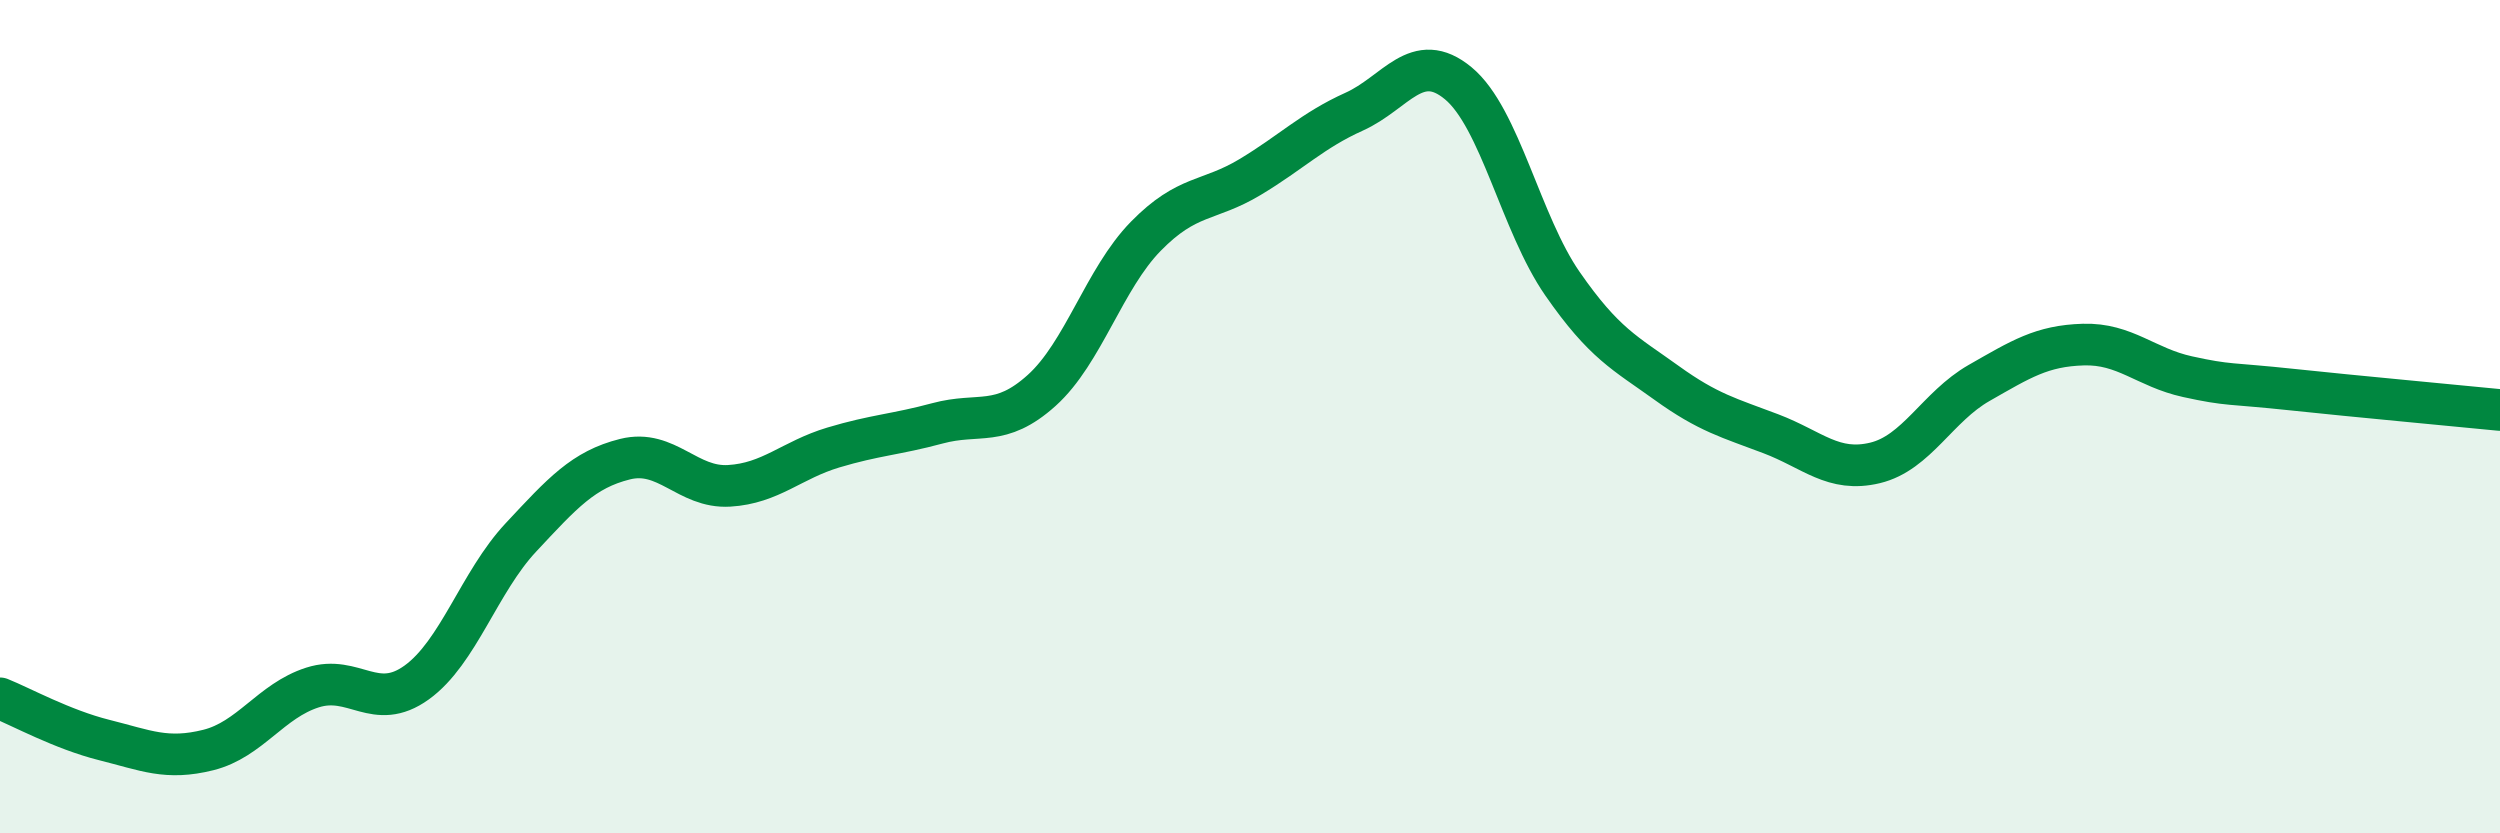
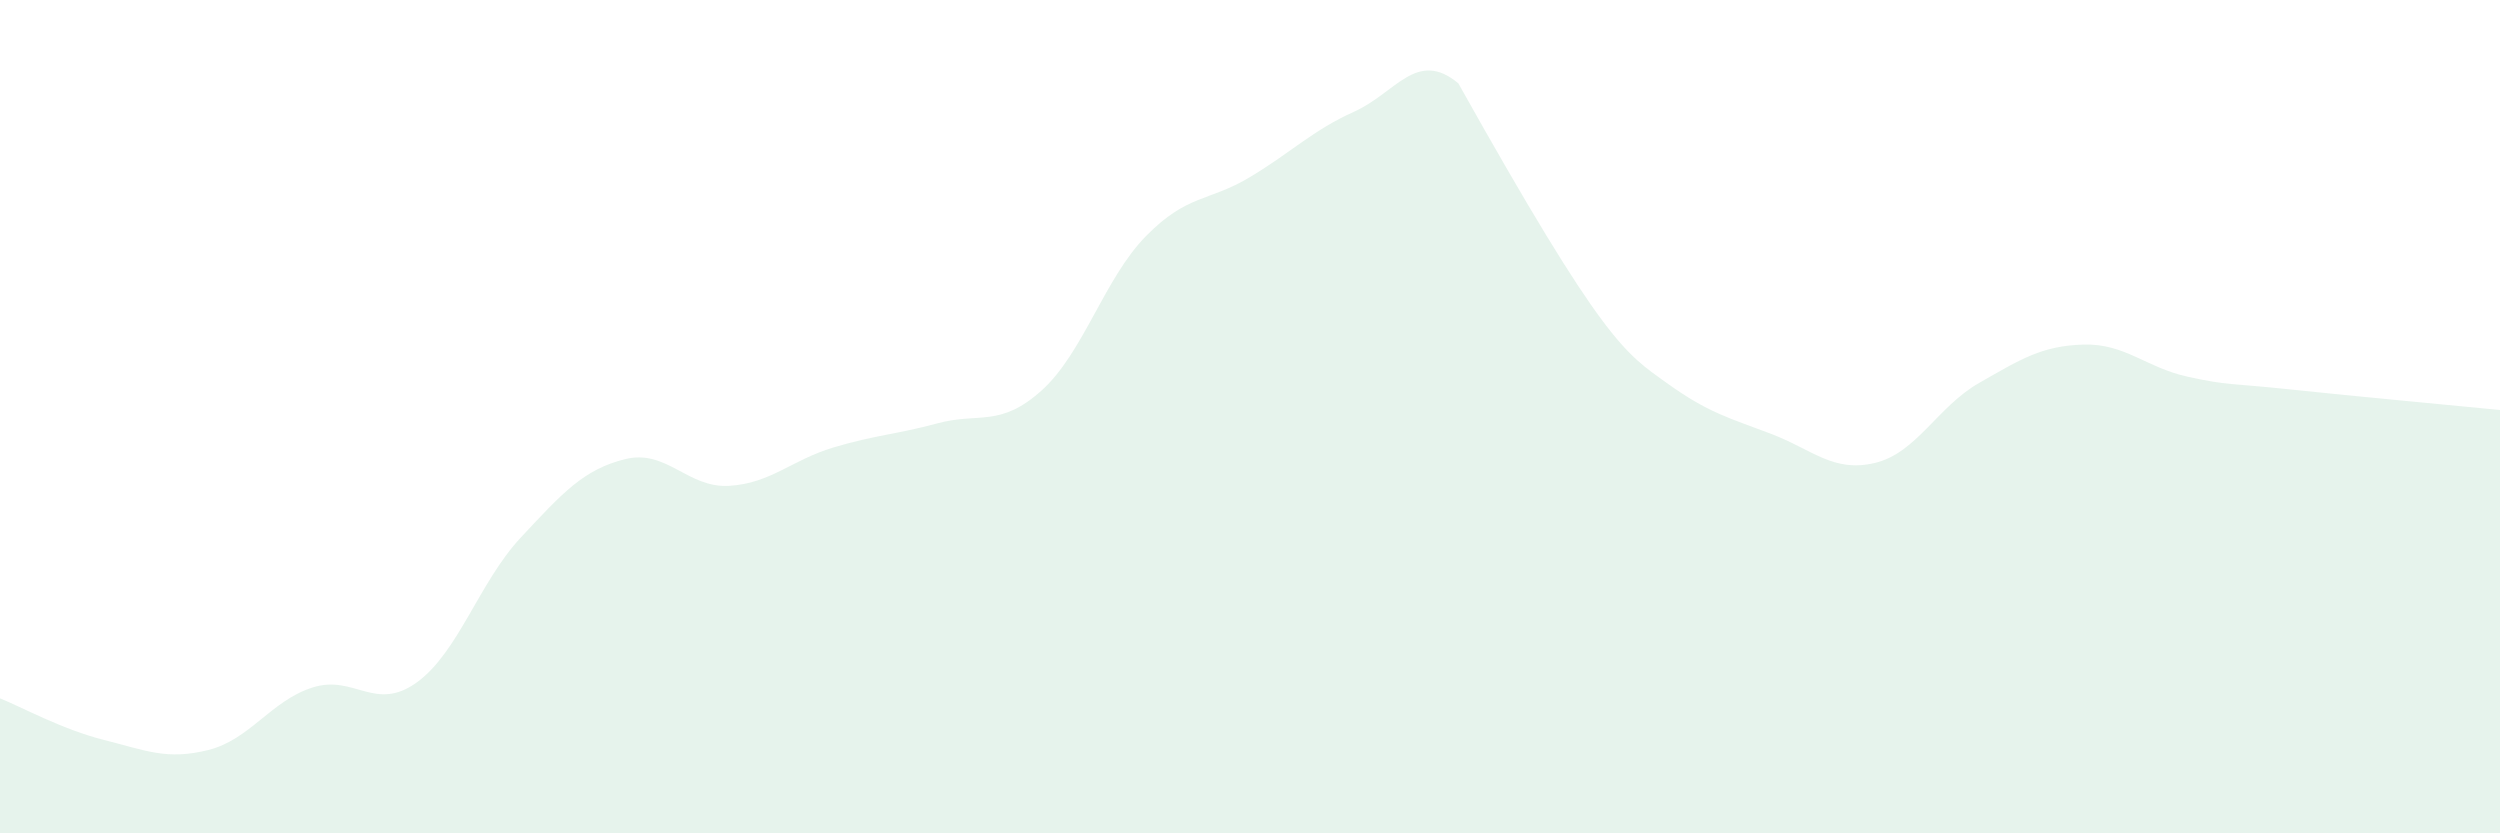
<svg xmlns="http://www.w3.org/2000/svg" width="60" height="20" viewBox="0 0 60 20">
-   <path d="M 0,16.76 C 0.5,16.96 1.5,17.51 2.5,17.76 C 3.5,18.01 4,18.25 5,18 C 6,17.75 6.5,16.82 7.5,16.5 C 8.5,16.18 9,17.1 10,16.38 C 11,15.66 11.5,13.97 12.5,12.9 C 13.5,11.83 14,11.27 15,11.02 C 16,10.77 16.5,11.72 17.5,11.66 C 18.5,11.6 19,11.04 20,10.74 C 21,10.44 21.5,10.43 22.5,10.16 C 23.5,9.89 24,10.27 25,9.37 C 26,8.47 26.5,6.69 27.5,5.67 C 28.5,4.65 29,4.85 30,4.25 C 31,3.65 31.5,3.13 32.5,2.68 C 33.5,2.23 34,1.17 35,2 C 36,2.83 36.5,5.37 37.5,6.81 C 38.5,8.25 39,8.47 40,9.19 C 41,9.91 41.5,10.03 42.5,10.41 C 43.5,10.79 44,11.35 45,11.11 C 46,10.87 46.5,9.76 47.5,9.19 C 48.5,8.62 49,8.3 50,8.27 C 51,8.24 51.5,8.82 52.5,9.04 C 53.5,9.26 53.5,9.19 55,9.35 C 56.5,9.51 59,9.74 60,9.84L60 20L0 20Z" fill="#008740" opacity="0.1" stroke-linecap="round" stroke-linejoin="round" />
-   <path d="M 0,16.76 C 0.5,16.96 1.5,17.51 2.5,17.76 C 3.5,18.01 4,18.25 5,18 C 6,17.75 6.5,16.82 7.5,16.5 C 8.5,16.18 9,17.1 10,16.38 C 11,15.66 11.5,13.97 12.5,12.9 C 13.5,11.83 14,11.27 15,11.02 C 16,10.77 16.5,11.72 17.5,11.66 C 18.5,11.6 19,11.04 20,10.74 C 21,10.44 21.5,10.43 22.5,10.16 C 23.5,9.89 24,10.27 25,9.37 C 26,8.47 26.5,6.69 27.5,5.67 C 28.5,4.65 29,4.85 30,4.25 C 31,3.65 31.5,3.13 32.5,2.68 C 33.5,2.23 34,1.17 35,2 C 36,2.83 36.5,5.37 37.5,6.81 C 38.5,8.25 39,8.47 40,9.19 C 41,9.91 41.5,10.03 42.5,10.41 C 43.5,10.79 44,11.35 45,11.11 C 46,10.87 46.5,9.76 47.5,9.19 C 48.5,8.62 49,8.3 50,8.27 C 51,8.24 51.5,8.82 52.5,9.04 C 53.5,9.26 53.5,9.19 55,9.35 C 56.5,9.51 59,9.74 60,9.84" stroke="#008740" stroke-width="1" fill="none" stroke-linecap="round" stroke-linejoin="round" />
+   <path d="M 0,16.76 C 0.5,16.96 1.5,17.51 2.5,17.76 C 3.5,18.01 4,18.25 5,18 C 6,17.75 6.5,16.82 7.5,16.5 C 8.5,16.18 9,17.1 10,16.38 C 11,15.66 11.5,13.97 12.5,12.9 C 13.5,11.83 14,11.27 15,11.02 C 16,10.77 16.5,11.72 17.5,11.66 C 18.5,11.6 19,11.04 20,10.74 C 21,10.44 21.5,10.43 22.5,10.16 C 23.5,9.89 24,10.27 25,9.37 C 26,8.47 26.5,6.69 27.5,5.67 C 28.5,4.65 29,4.85 30,4.25 C 31,3.65 31.5,3.13 32.5,2.68 C 33.5,2.23 34,1.17 35,2 C 38.5,8.25 39,8.47 40,9.19 C 41,9.91 41.5,10.03 42.5,10.41 C 43.5,10.79 44,11.35 45,11.11 C 46,10.87 46.5,9.76 47.5,9.19 C 48.5,8.62 49,8.3 50,8.27 C 51,8.24 51.5,8.82 52.5,9.04 C 53.5,9.26 53.5,9.19 55,9.35 C 56.5,9.51 59,9.74 60,9.84L60 20L0 20Z" fill="#008740" opacity="0.1" stroke-linecap="round" stroke-linejoin="round" />
</svg>